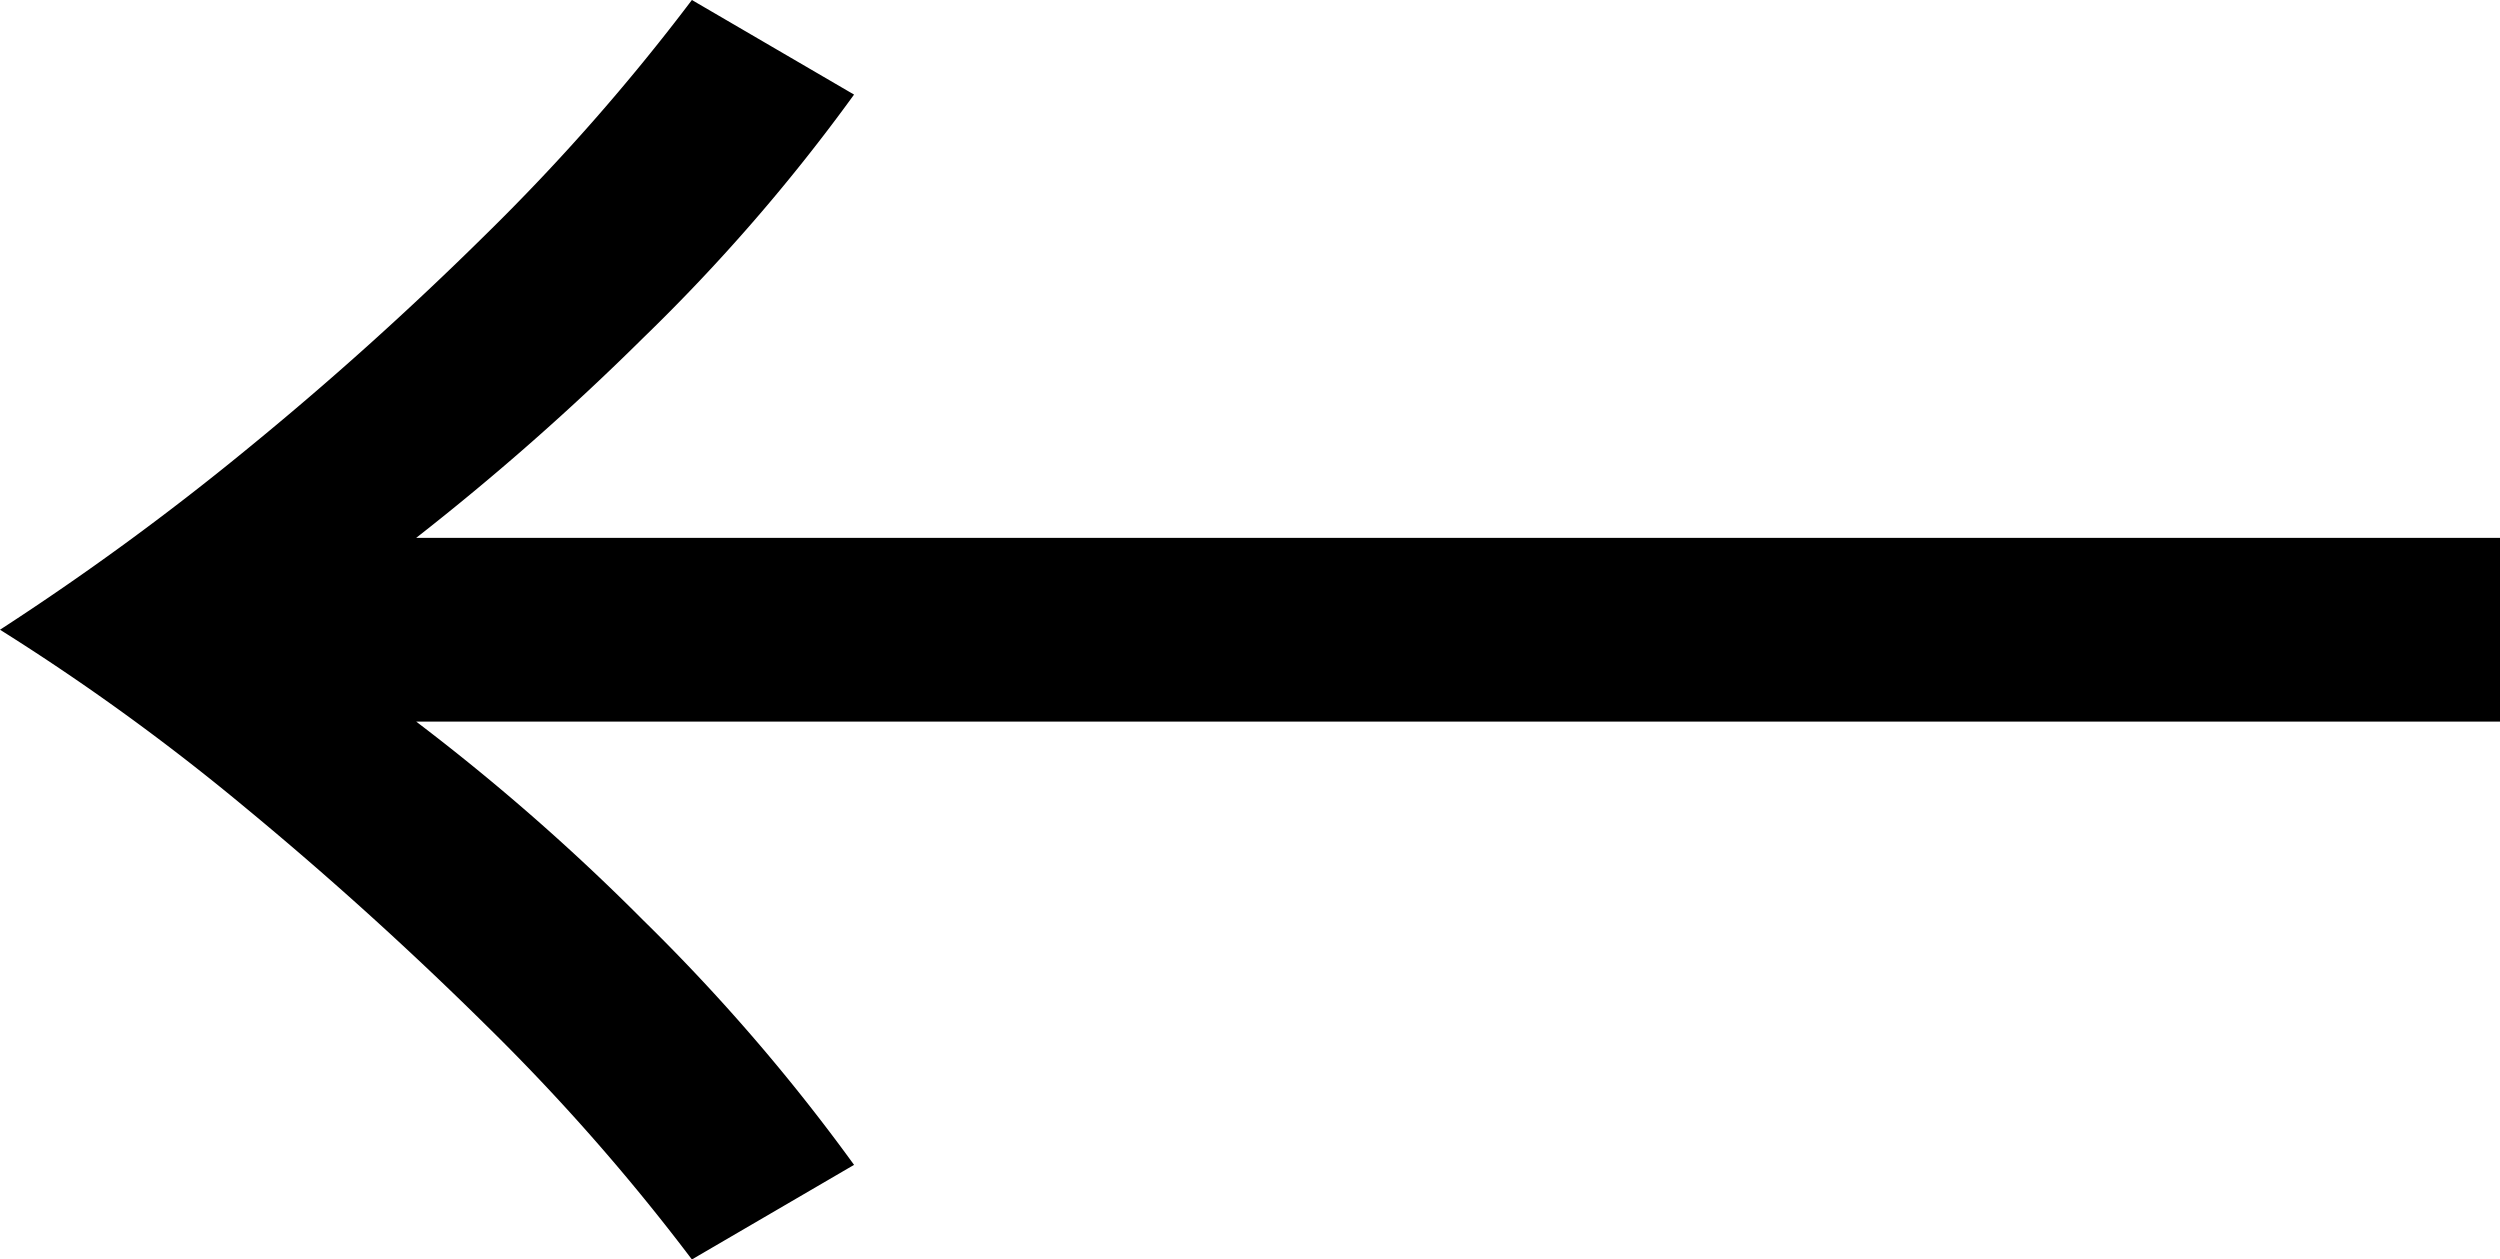
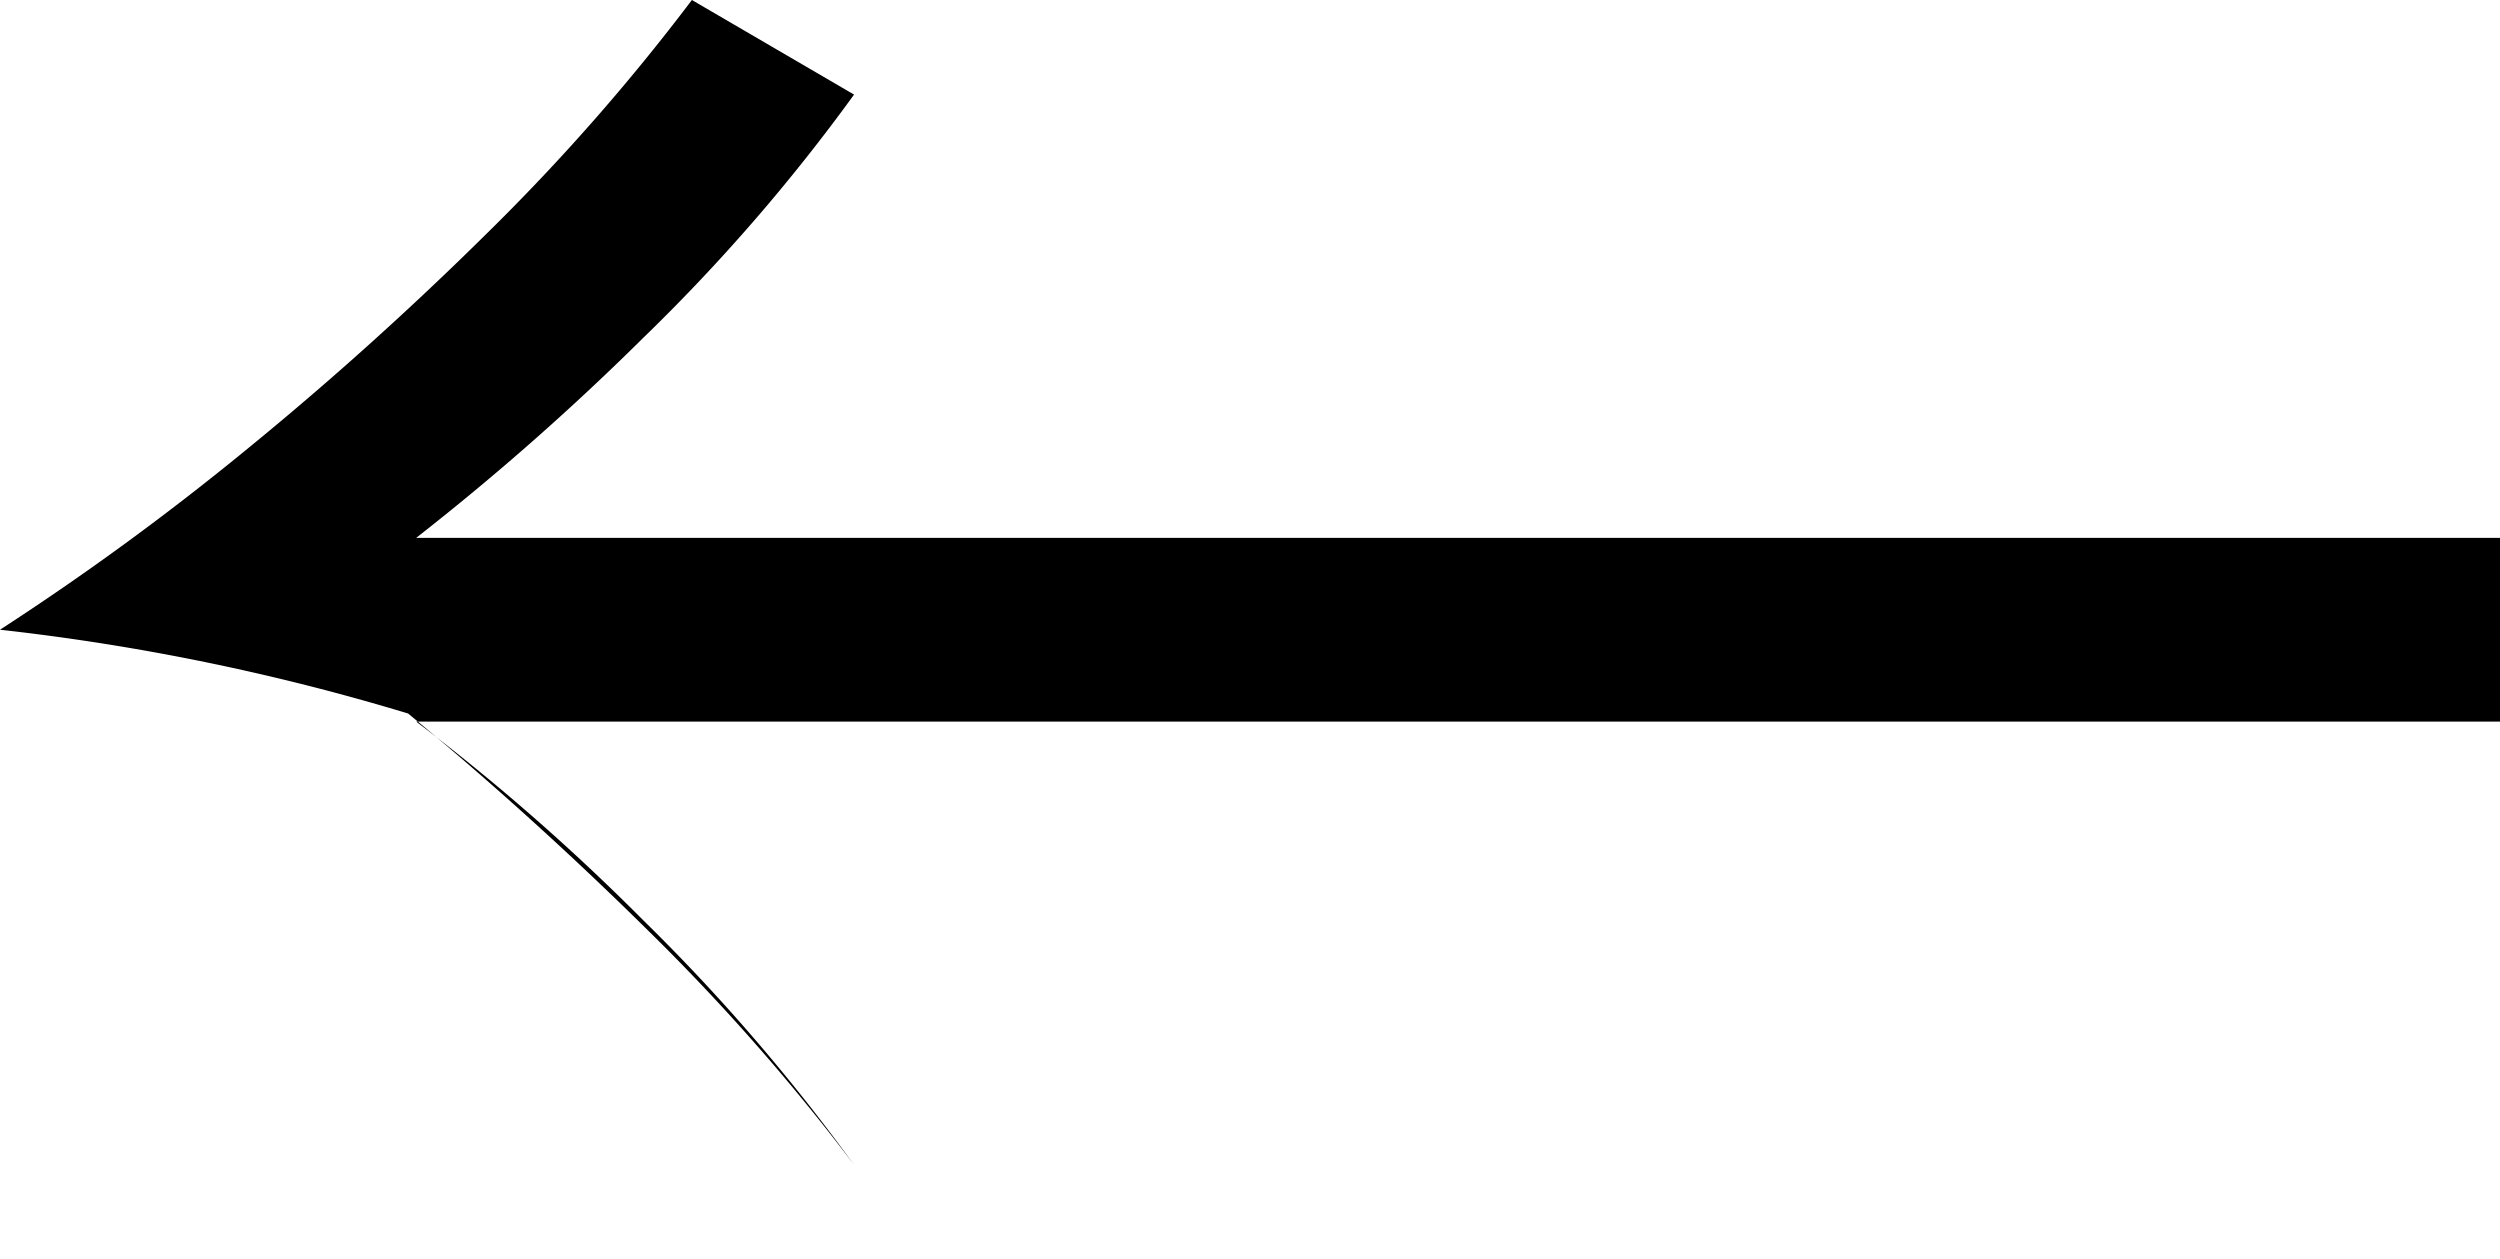
<svg xmlns="http://www.w3.org/2000/svg" width="14.8" height="7.456" viewBox="0 0 14.8 7.456">
-   <path id="パス_115" data-name="パス 115" d="M52.024,13.464a12.88,12.88,0,0,1,1.344,1.176,11.353,11.353,0,0,1,1.248,1.448l-.96.56a12.485,12.485,0,0,0-1.216-1.384q-.688-.68-1.424-1.288A13.468,13.468,0,0,0,49.56,12.92a16.2,16.2,0,0,0,1.456-1.064q.736-.6,1.424-1.28a12.485,12.485,0,0,0,1.216-1.384l.96.56a10.947,10.947,0,0,1-1.248,1.44,15.288,15.288,0,0,1-1.344,1.184H64.36v1.088Z" transform="translate(-49.56 -9.192)" />
+   <path id="パス_115" data-name="パス 115" d="M52.024,13.464a12.88,12.88,0,0,1,1.344,1.176,11.353,11.353,0,0,1,1.248,1.448a12.485,12.485,0,0,0-1.216-1.384q-.688-.68-1.424-1.288A13.468,13.468,0,0,0,49.56,12.92a16.2,16.2,0,0,0,1.456-1.064q.736-.6,1.424-1.28a12.485,12.485,0,0,0,1.216-1.384l.96.56a10.947,10.947,0,0,1-1.248,1.44,15.288,15.288,0,0,1-1.344,1.184H64.36v1.088Z" transform="translate(-49.56 -9.192)" />
</svg>